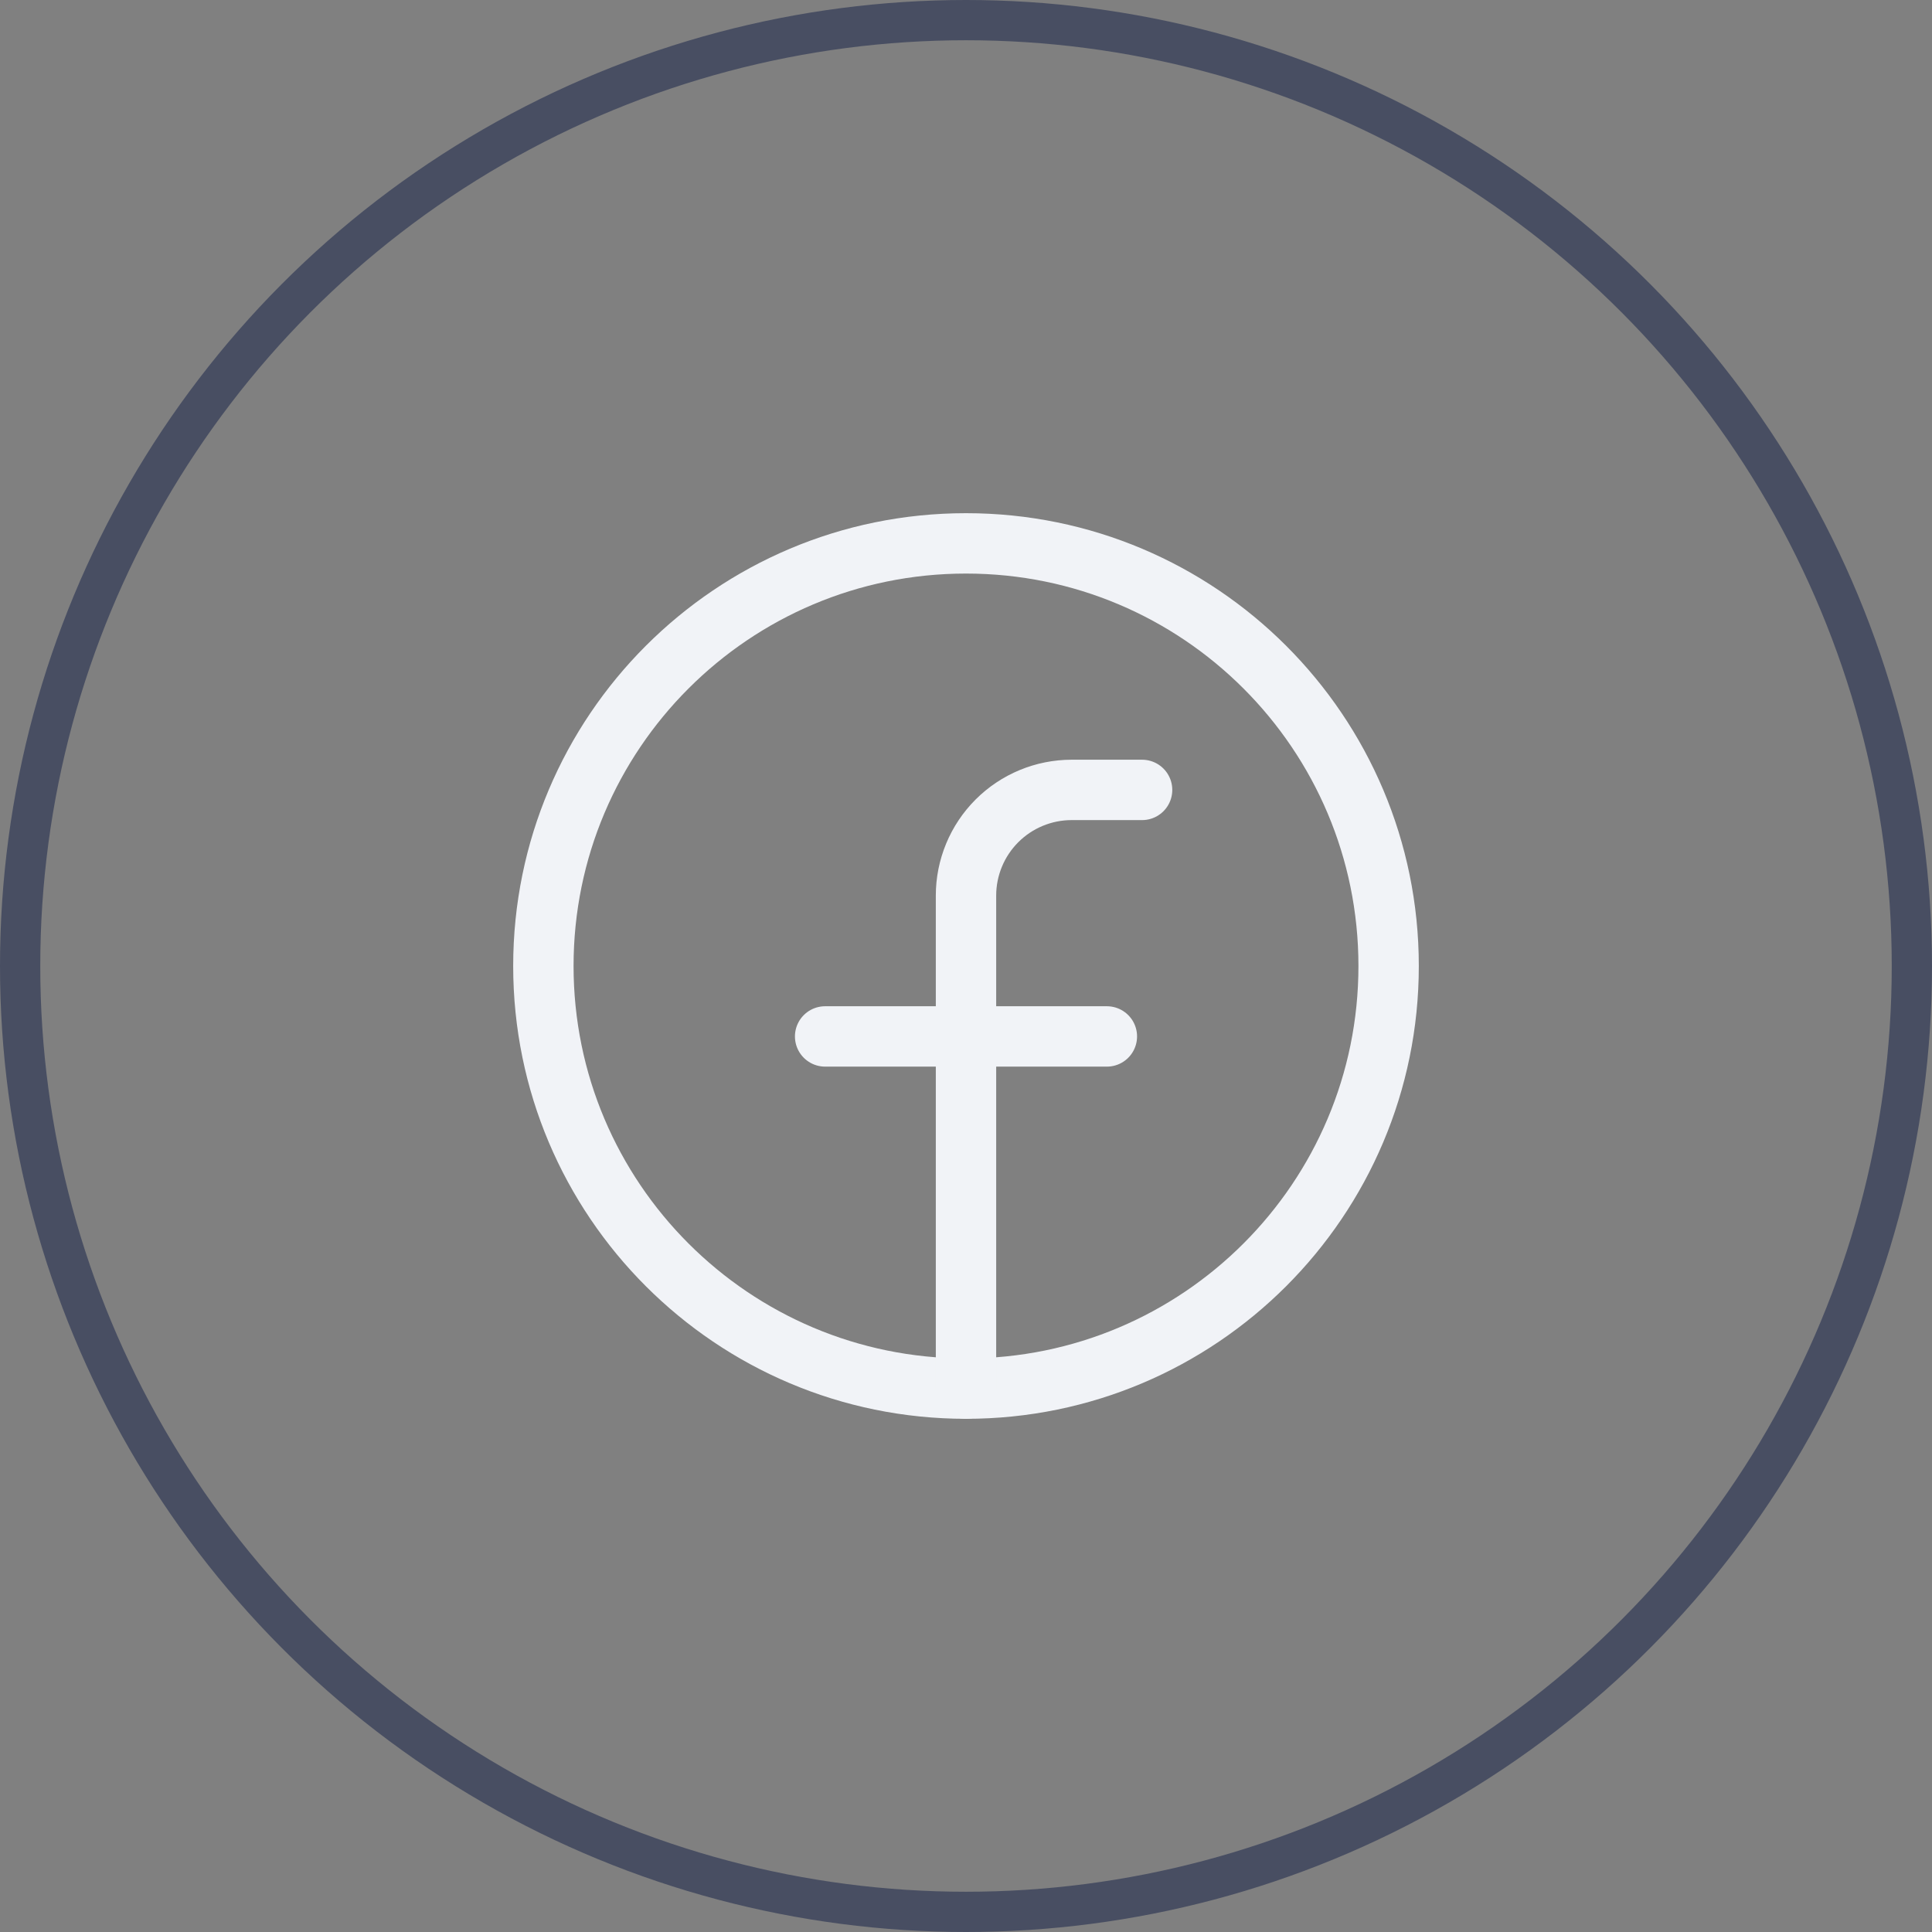
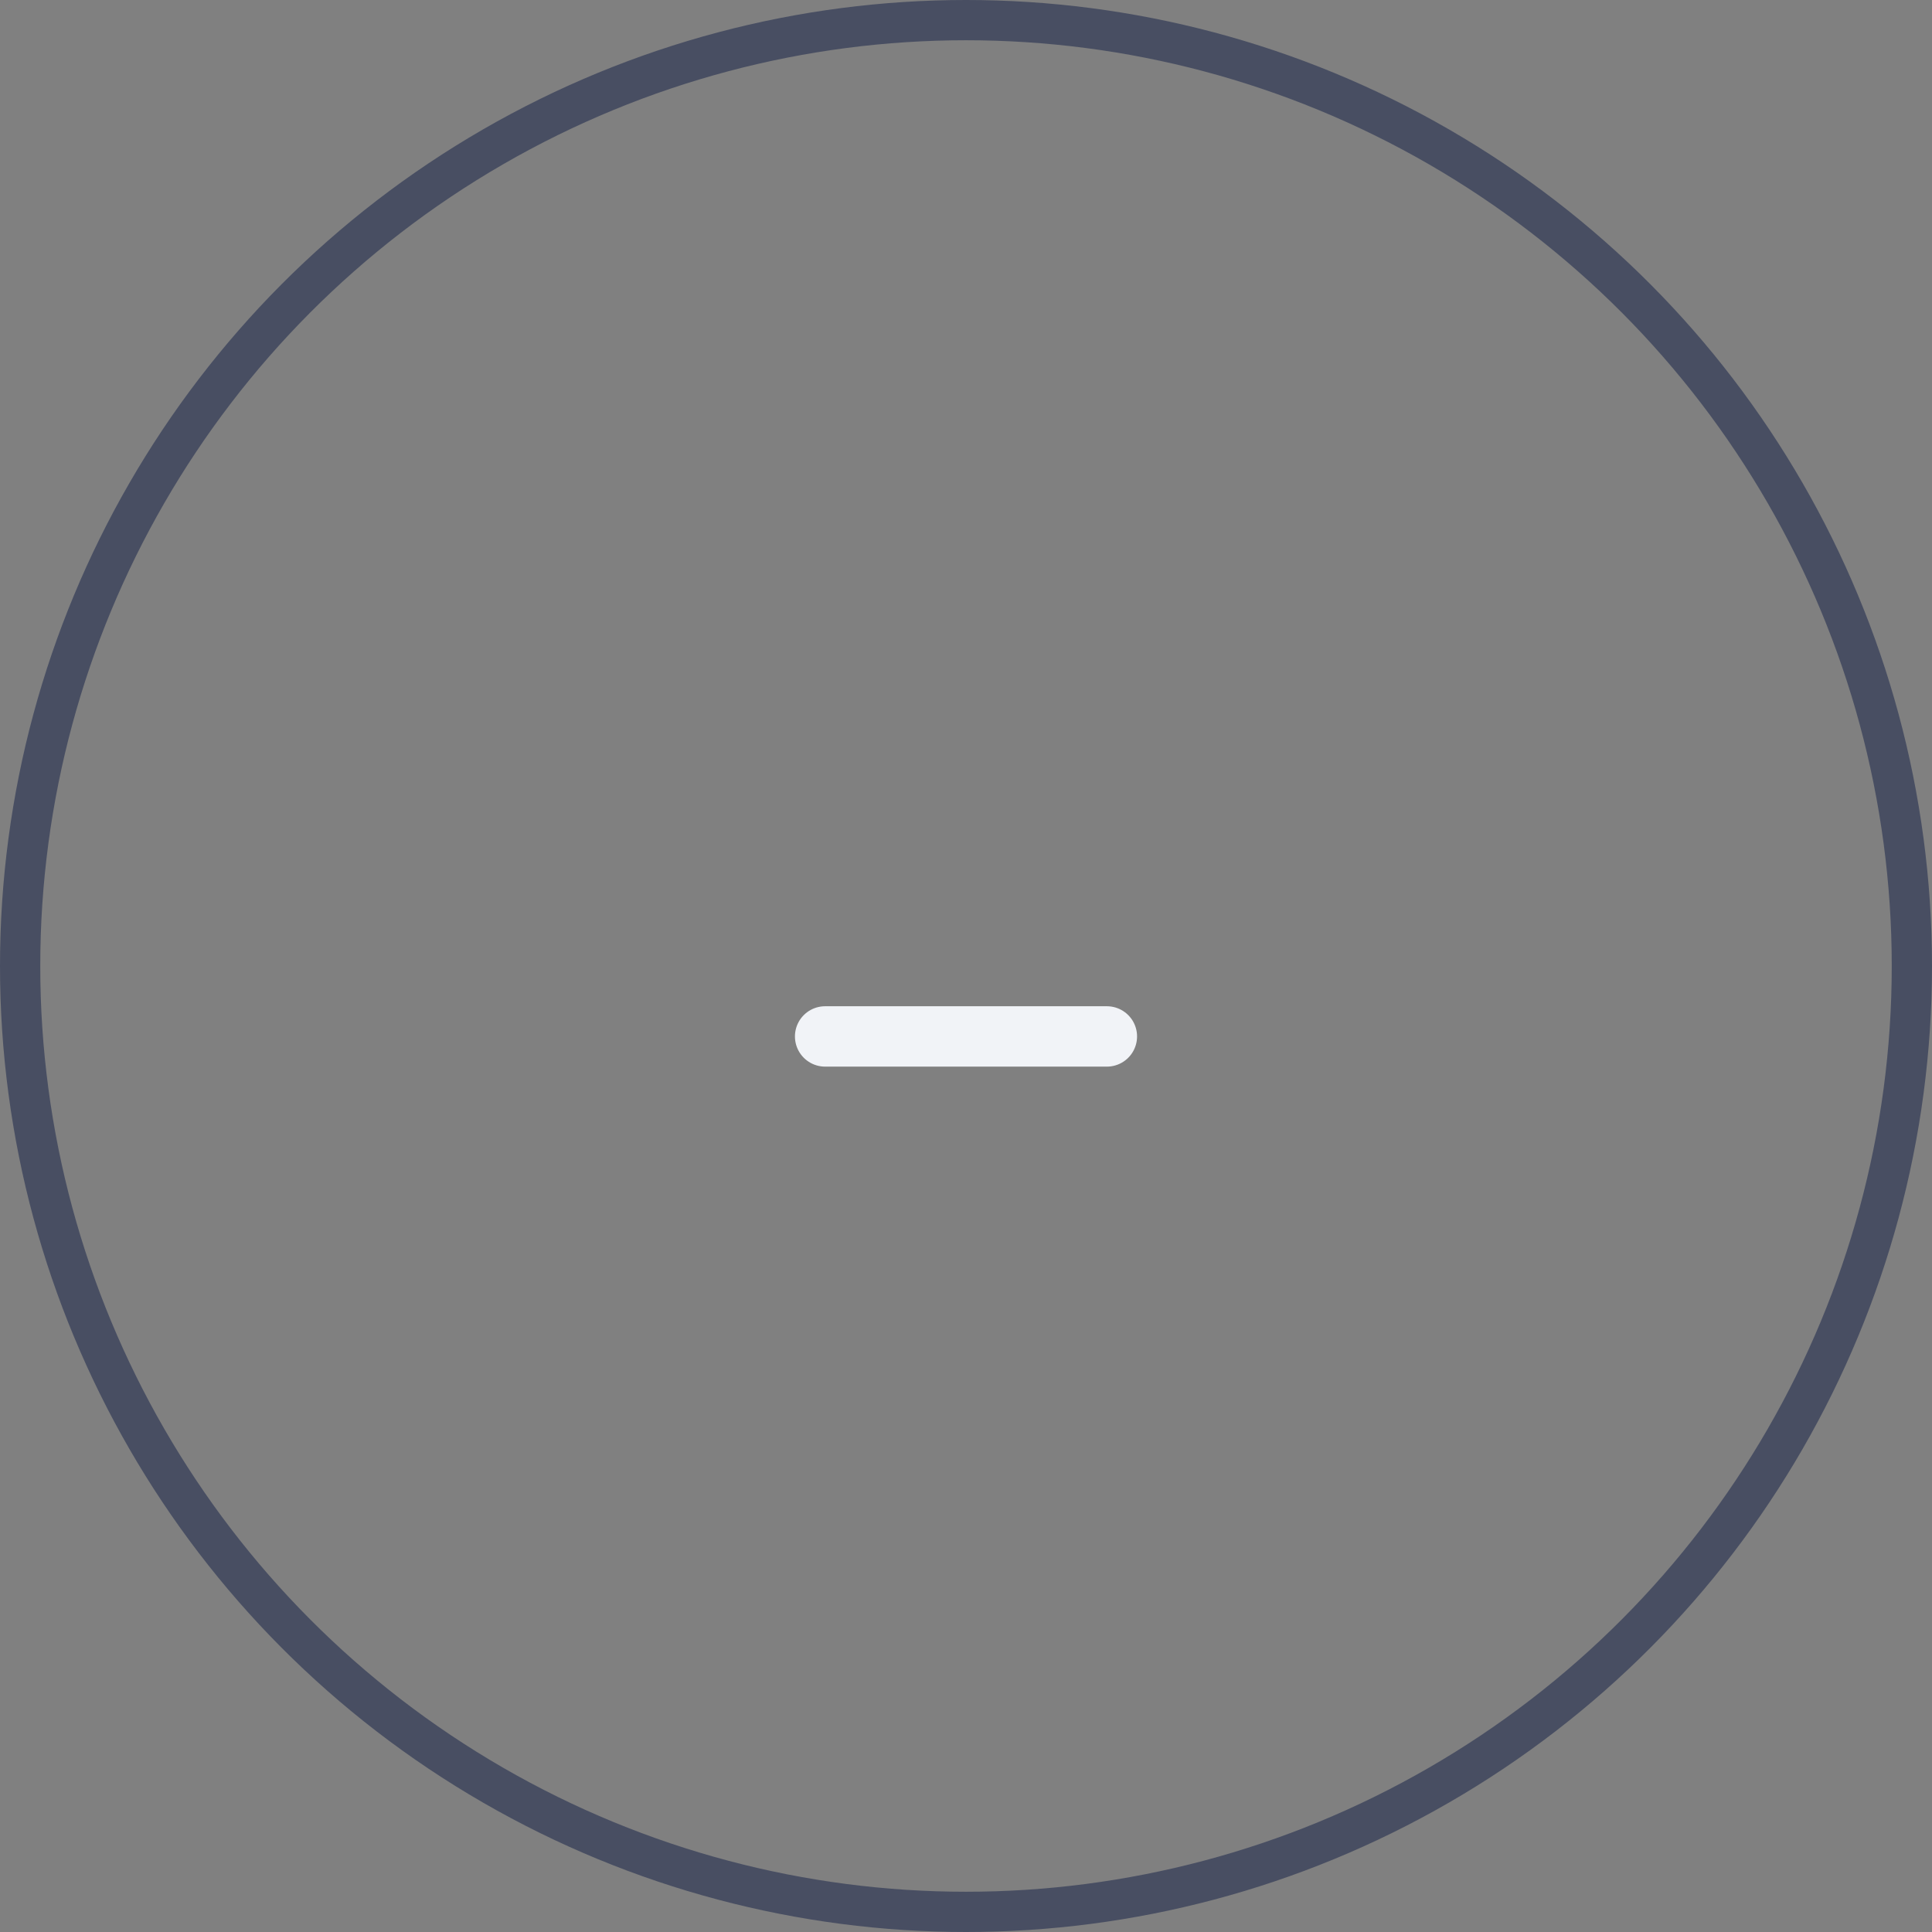
<svg xmlns="http://www.w3.org/2000/svg" width="48" height="48" viewBox="0 0 48 48" fill="none">
  <rect x="0" y="0" width="48" height="48" fill="#808080" stroke="none" />
  <circle cx="24" cy="24" r="23.5" stroke="#484E62" />
-   <path d="M24 34.5C29.799 34.5 34.5 29.799 34.5 24C34.5 18.201 29.799 13.5 24 13.5C18.201 13.5 13.5 18.201 13.5 24C13.5 29.799 18.201 34.5 24 34.5Z" stroke="#F1F3F7" stroke-width="1.5" stroke-linecap="round" stroke-linejoin="round" />
-   <path d="M28.375 19.625H26.625C25.929 19.625 25.261 19.902 24.769 20.394C24.277 20.886 24 21.554 24 22.25V34.5" stroke="#F1F3F7" stroke-width="1.5" stroke-linecap="round" stroke-linejoin="round" />
  <path d="M20.5 25.75H27.5" stroke="#F1F3F7" stroke-width="1.5" stroke-linecap="round" stroke-linejoin="round" />
</svg>